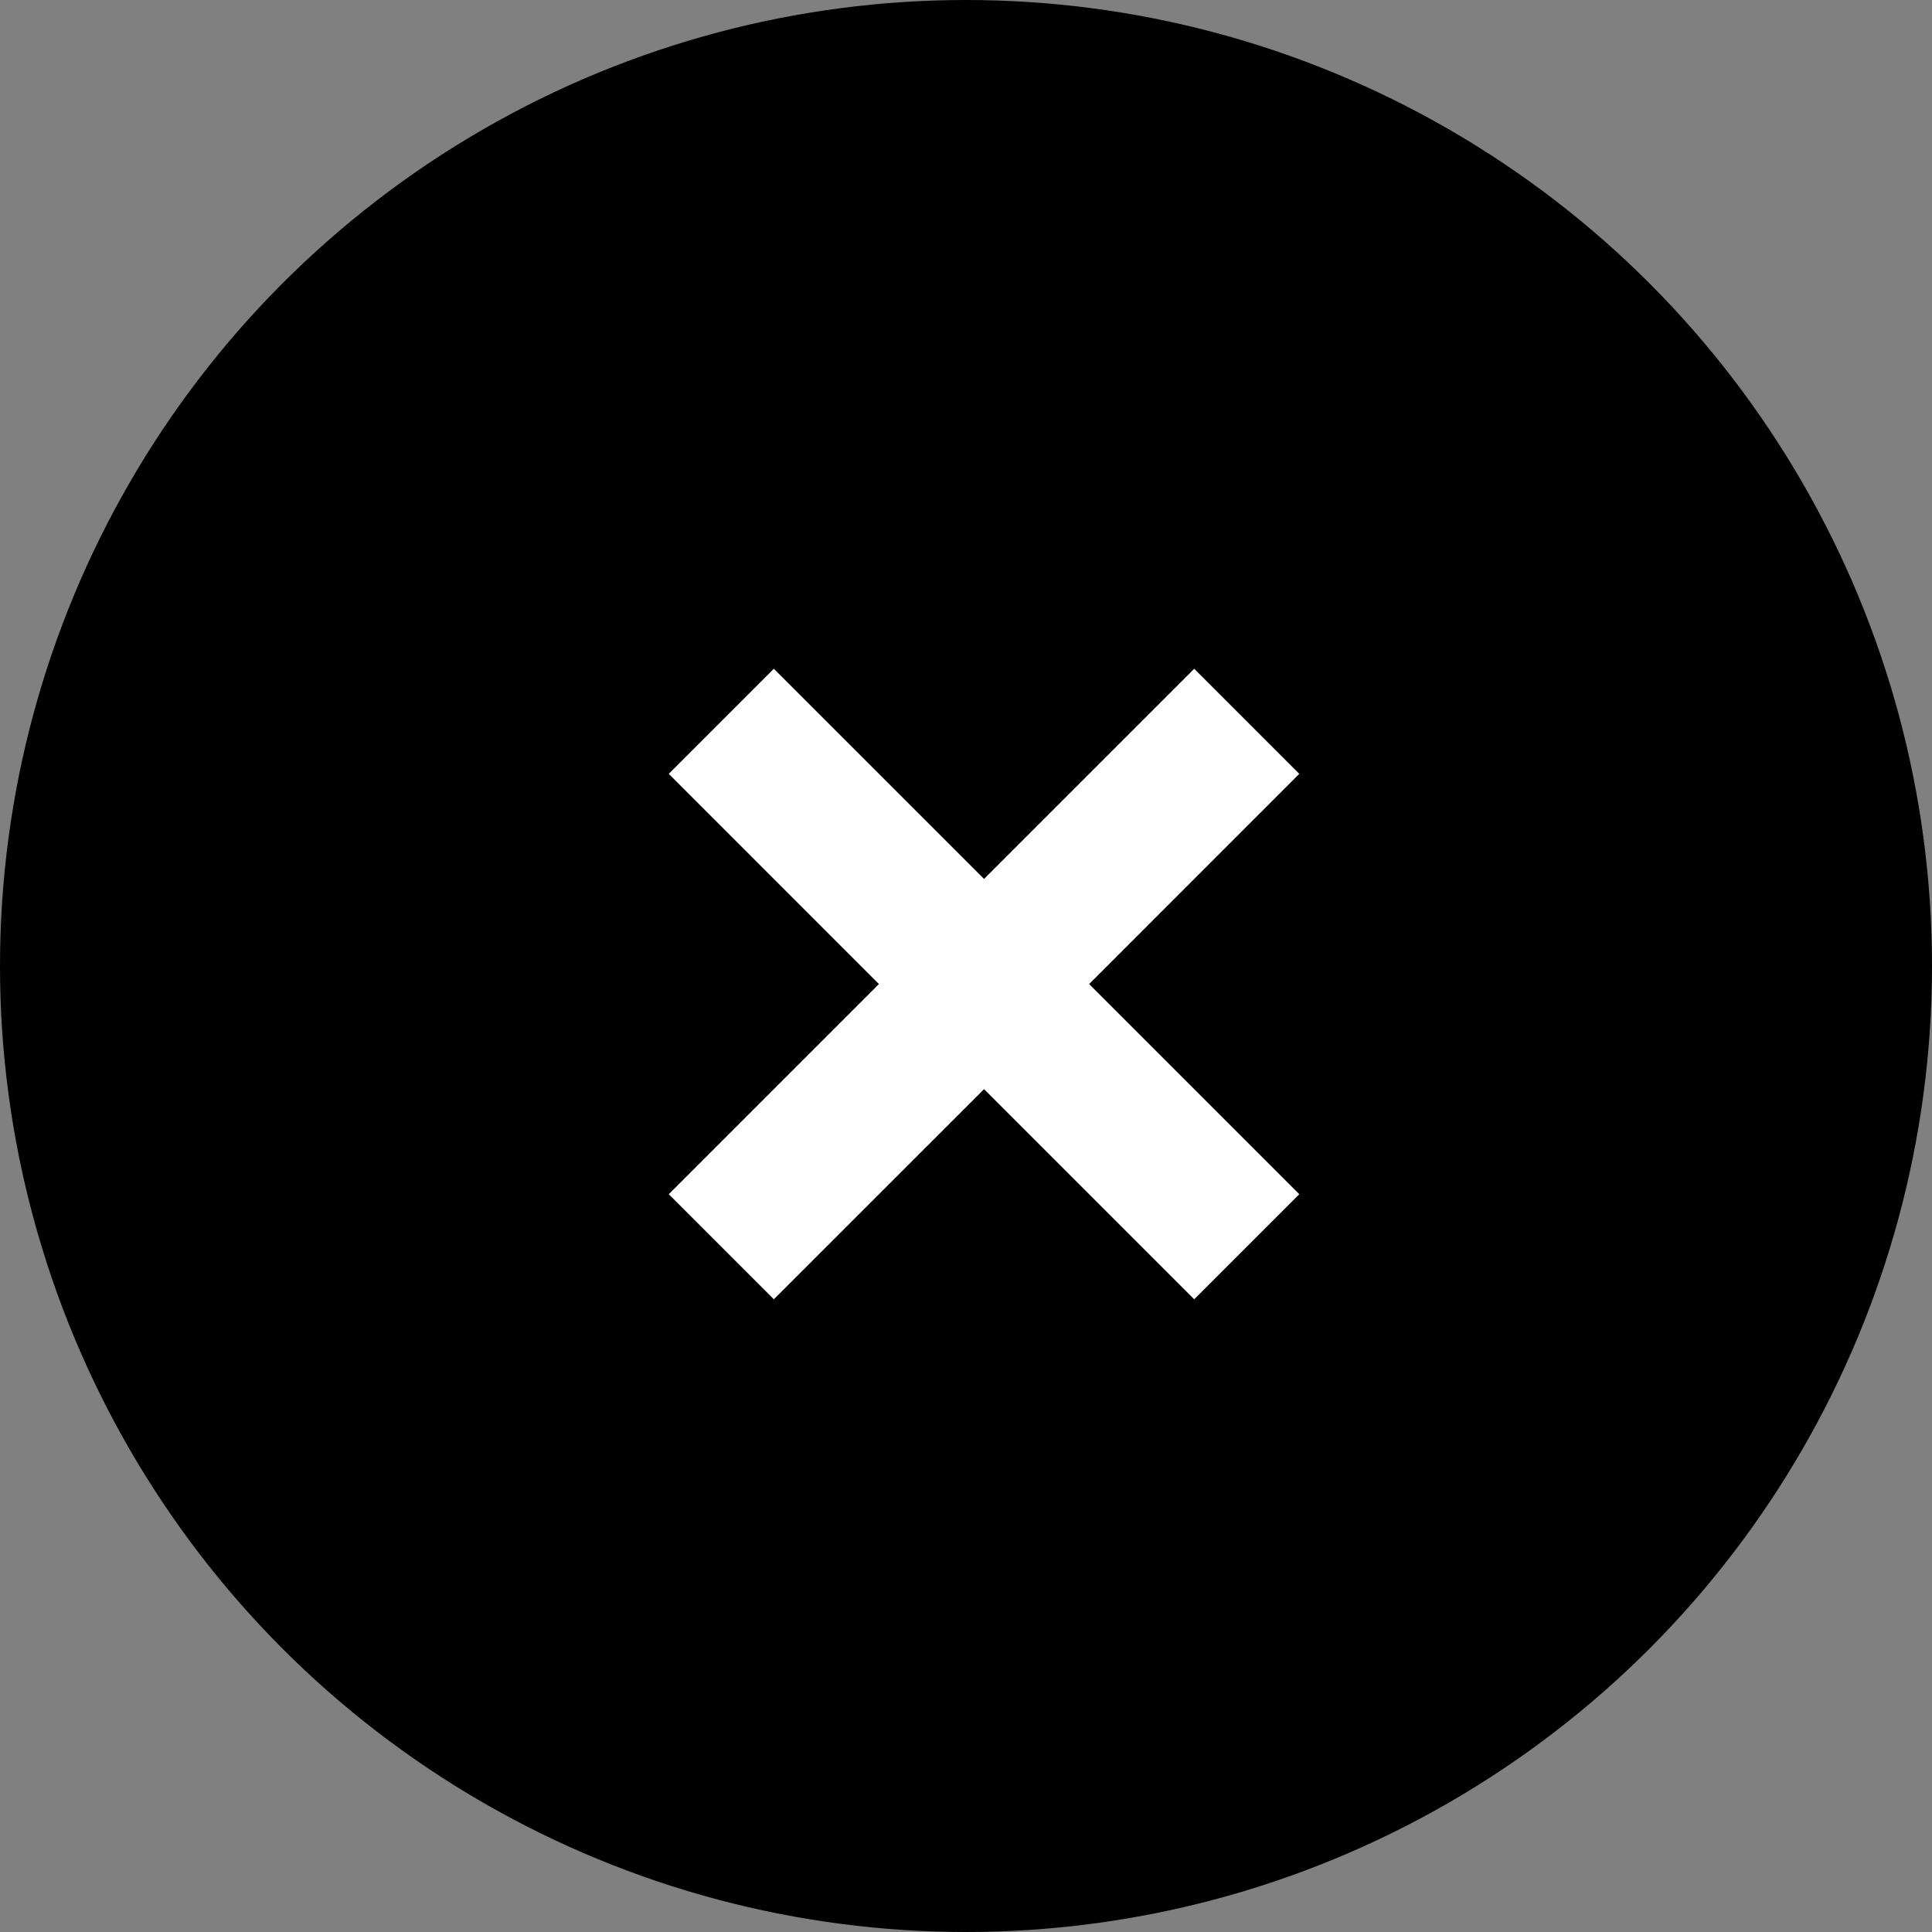
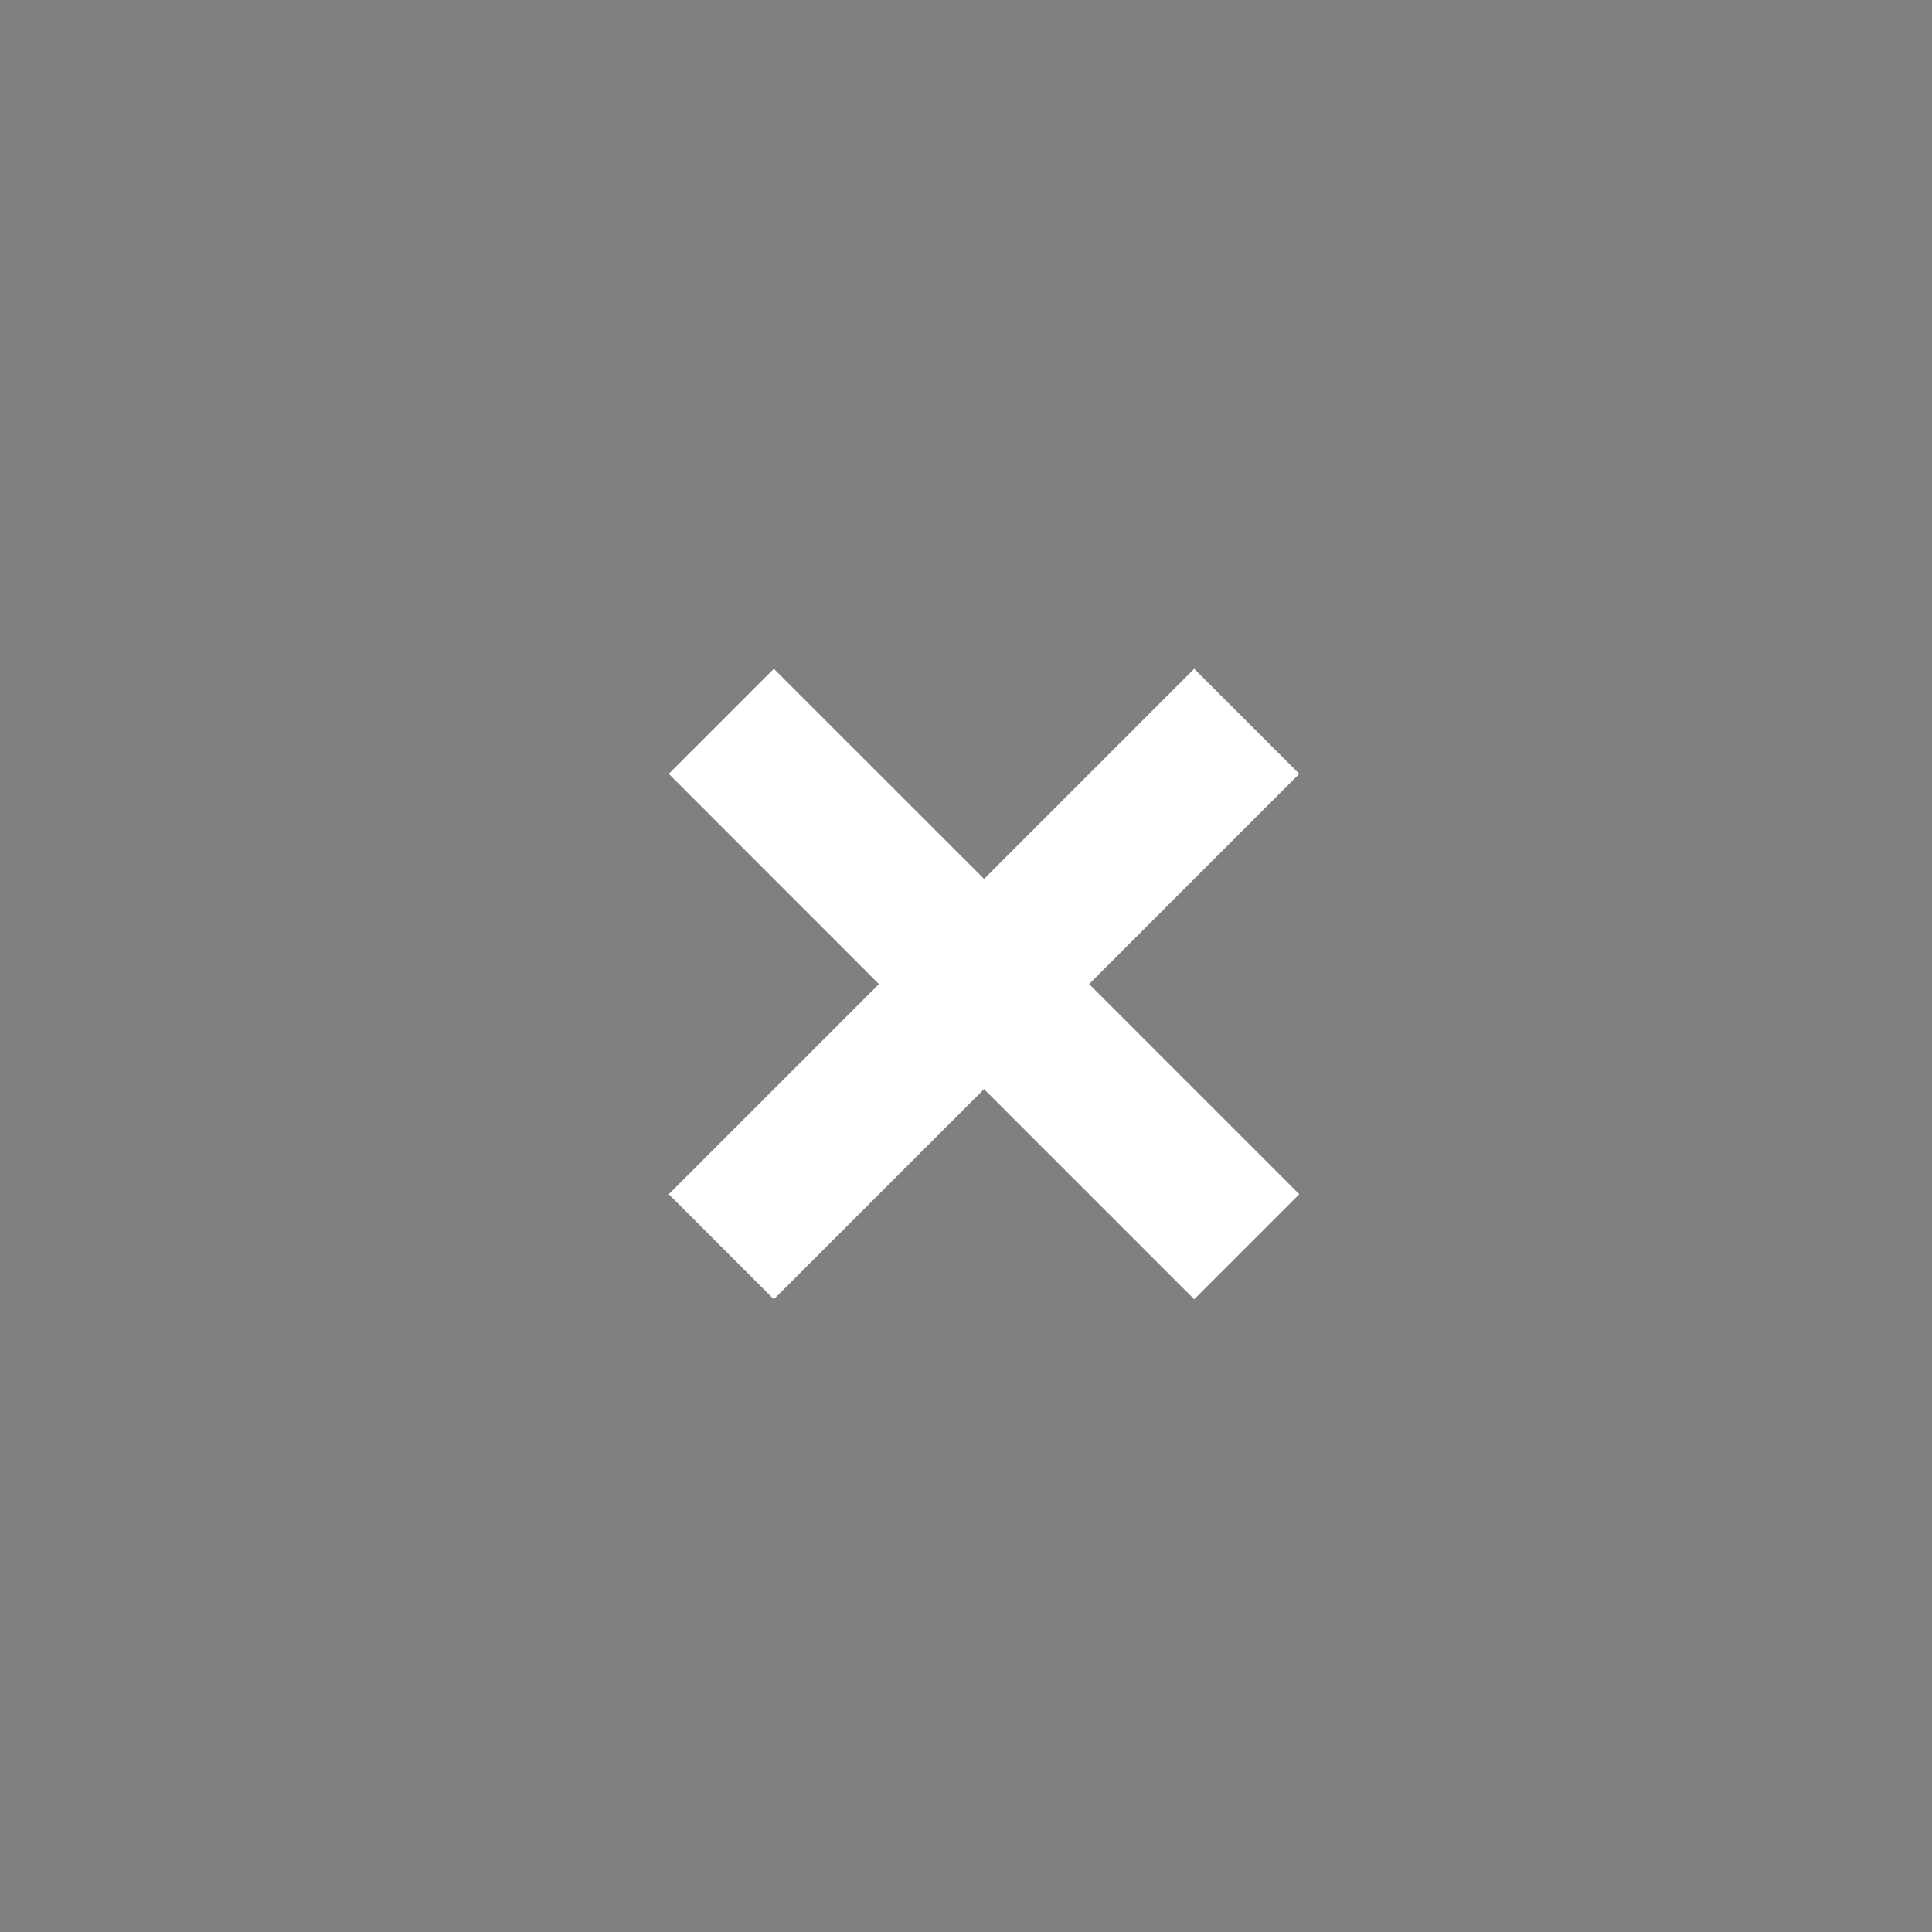
<svg xmlns="http://www.w3.org/2000/svg" width="26" height="26" viewBox="0 0 26 26">
  <rect x="0" y="0" width="26" height="26" fill="#808080" stroke="none" />
  <g fill="none" fill-rule="evenodd" transform="translate(1 1)">
-     <circle cx="12" cy="12" r="12" fill="#000" stroke="#000" stroke-width="2" />
    <polygon fill="#FFF" fill-rule="nonzero" points="12.243 13.657 9.414 16.485 8 15.071 10.828 12.243 8 9.414 9.414 8 12.243 10.828 15.071 8 16.485 9.414 13.657 12.243 16.485 15.071 15.071 16.485" />
  </g>
</svg>